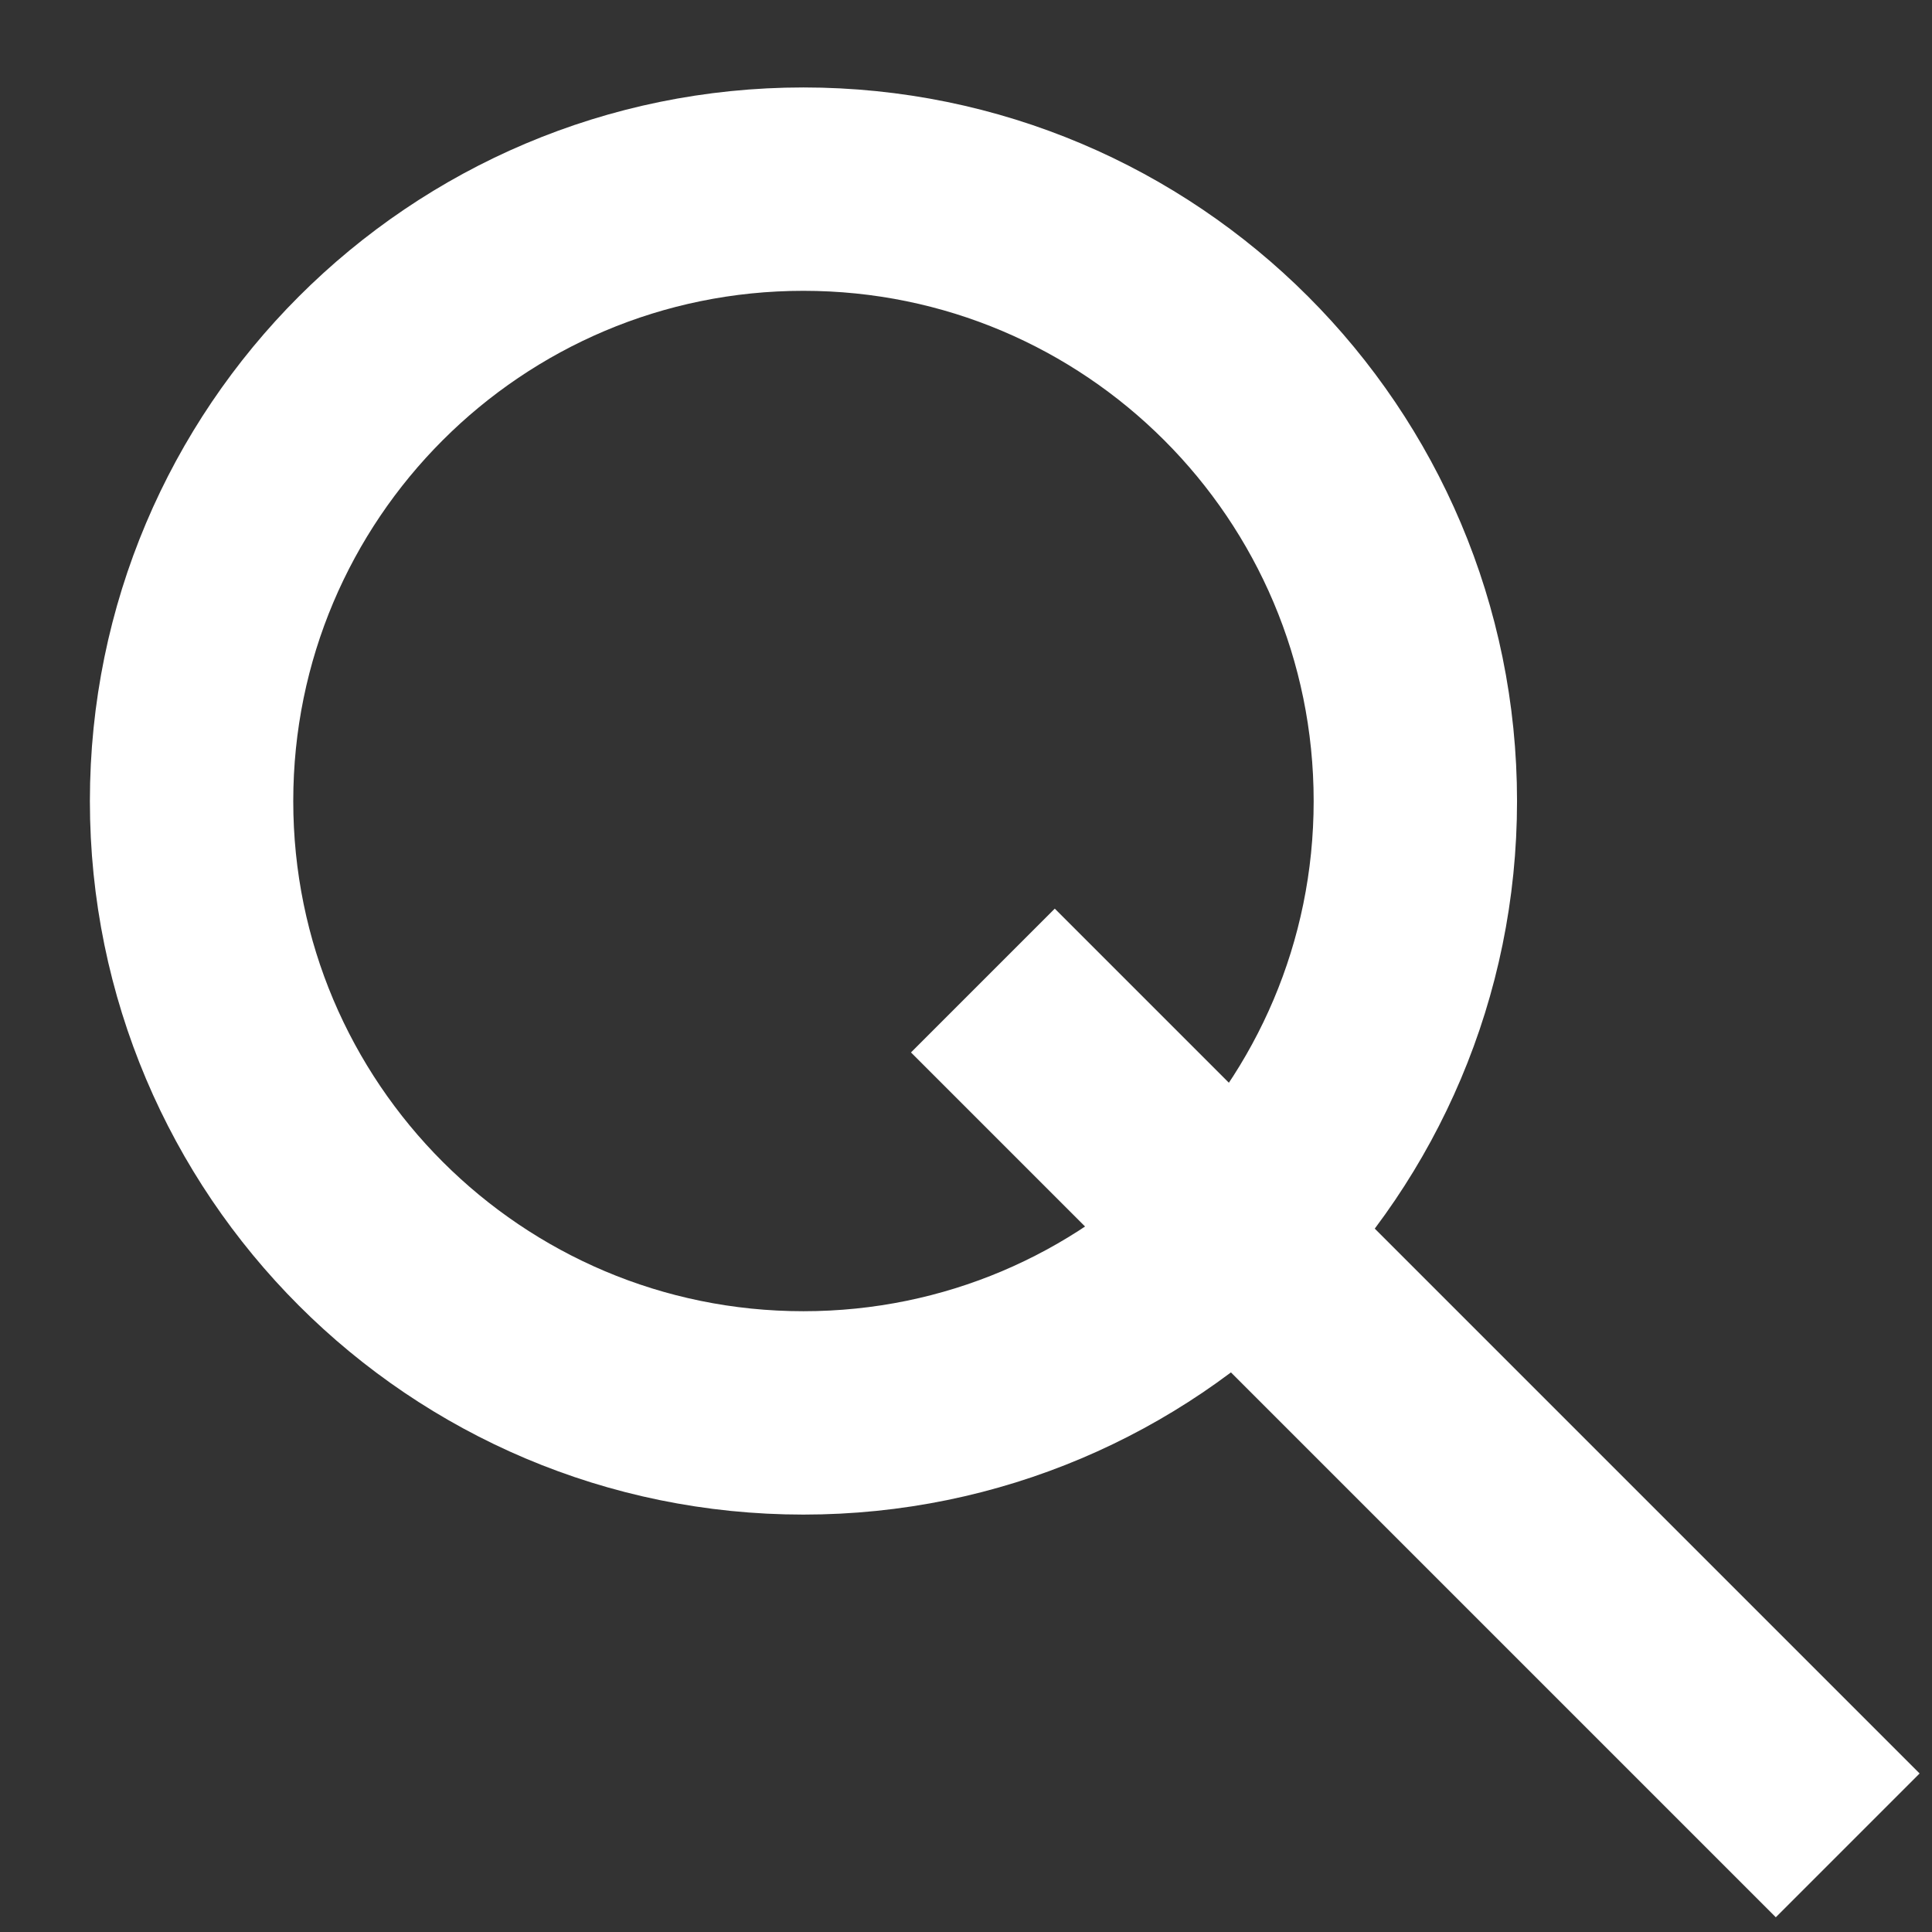
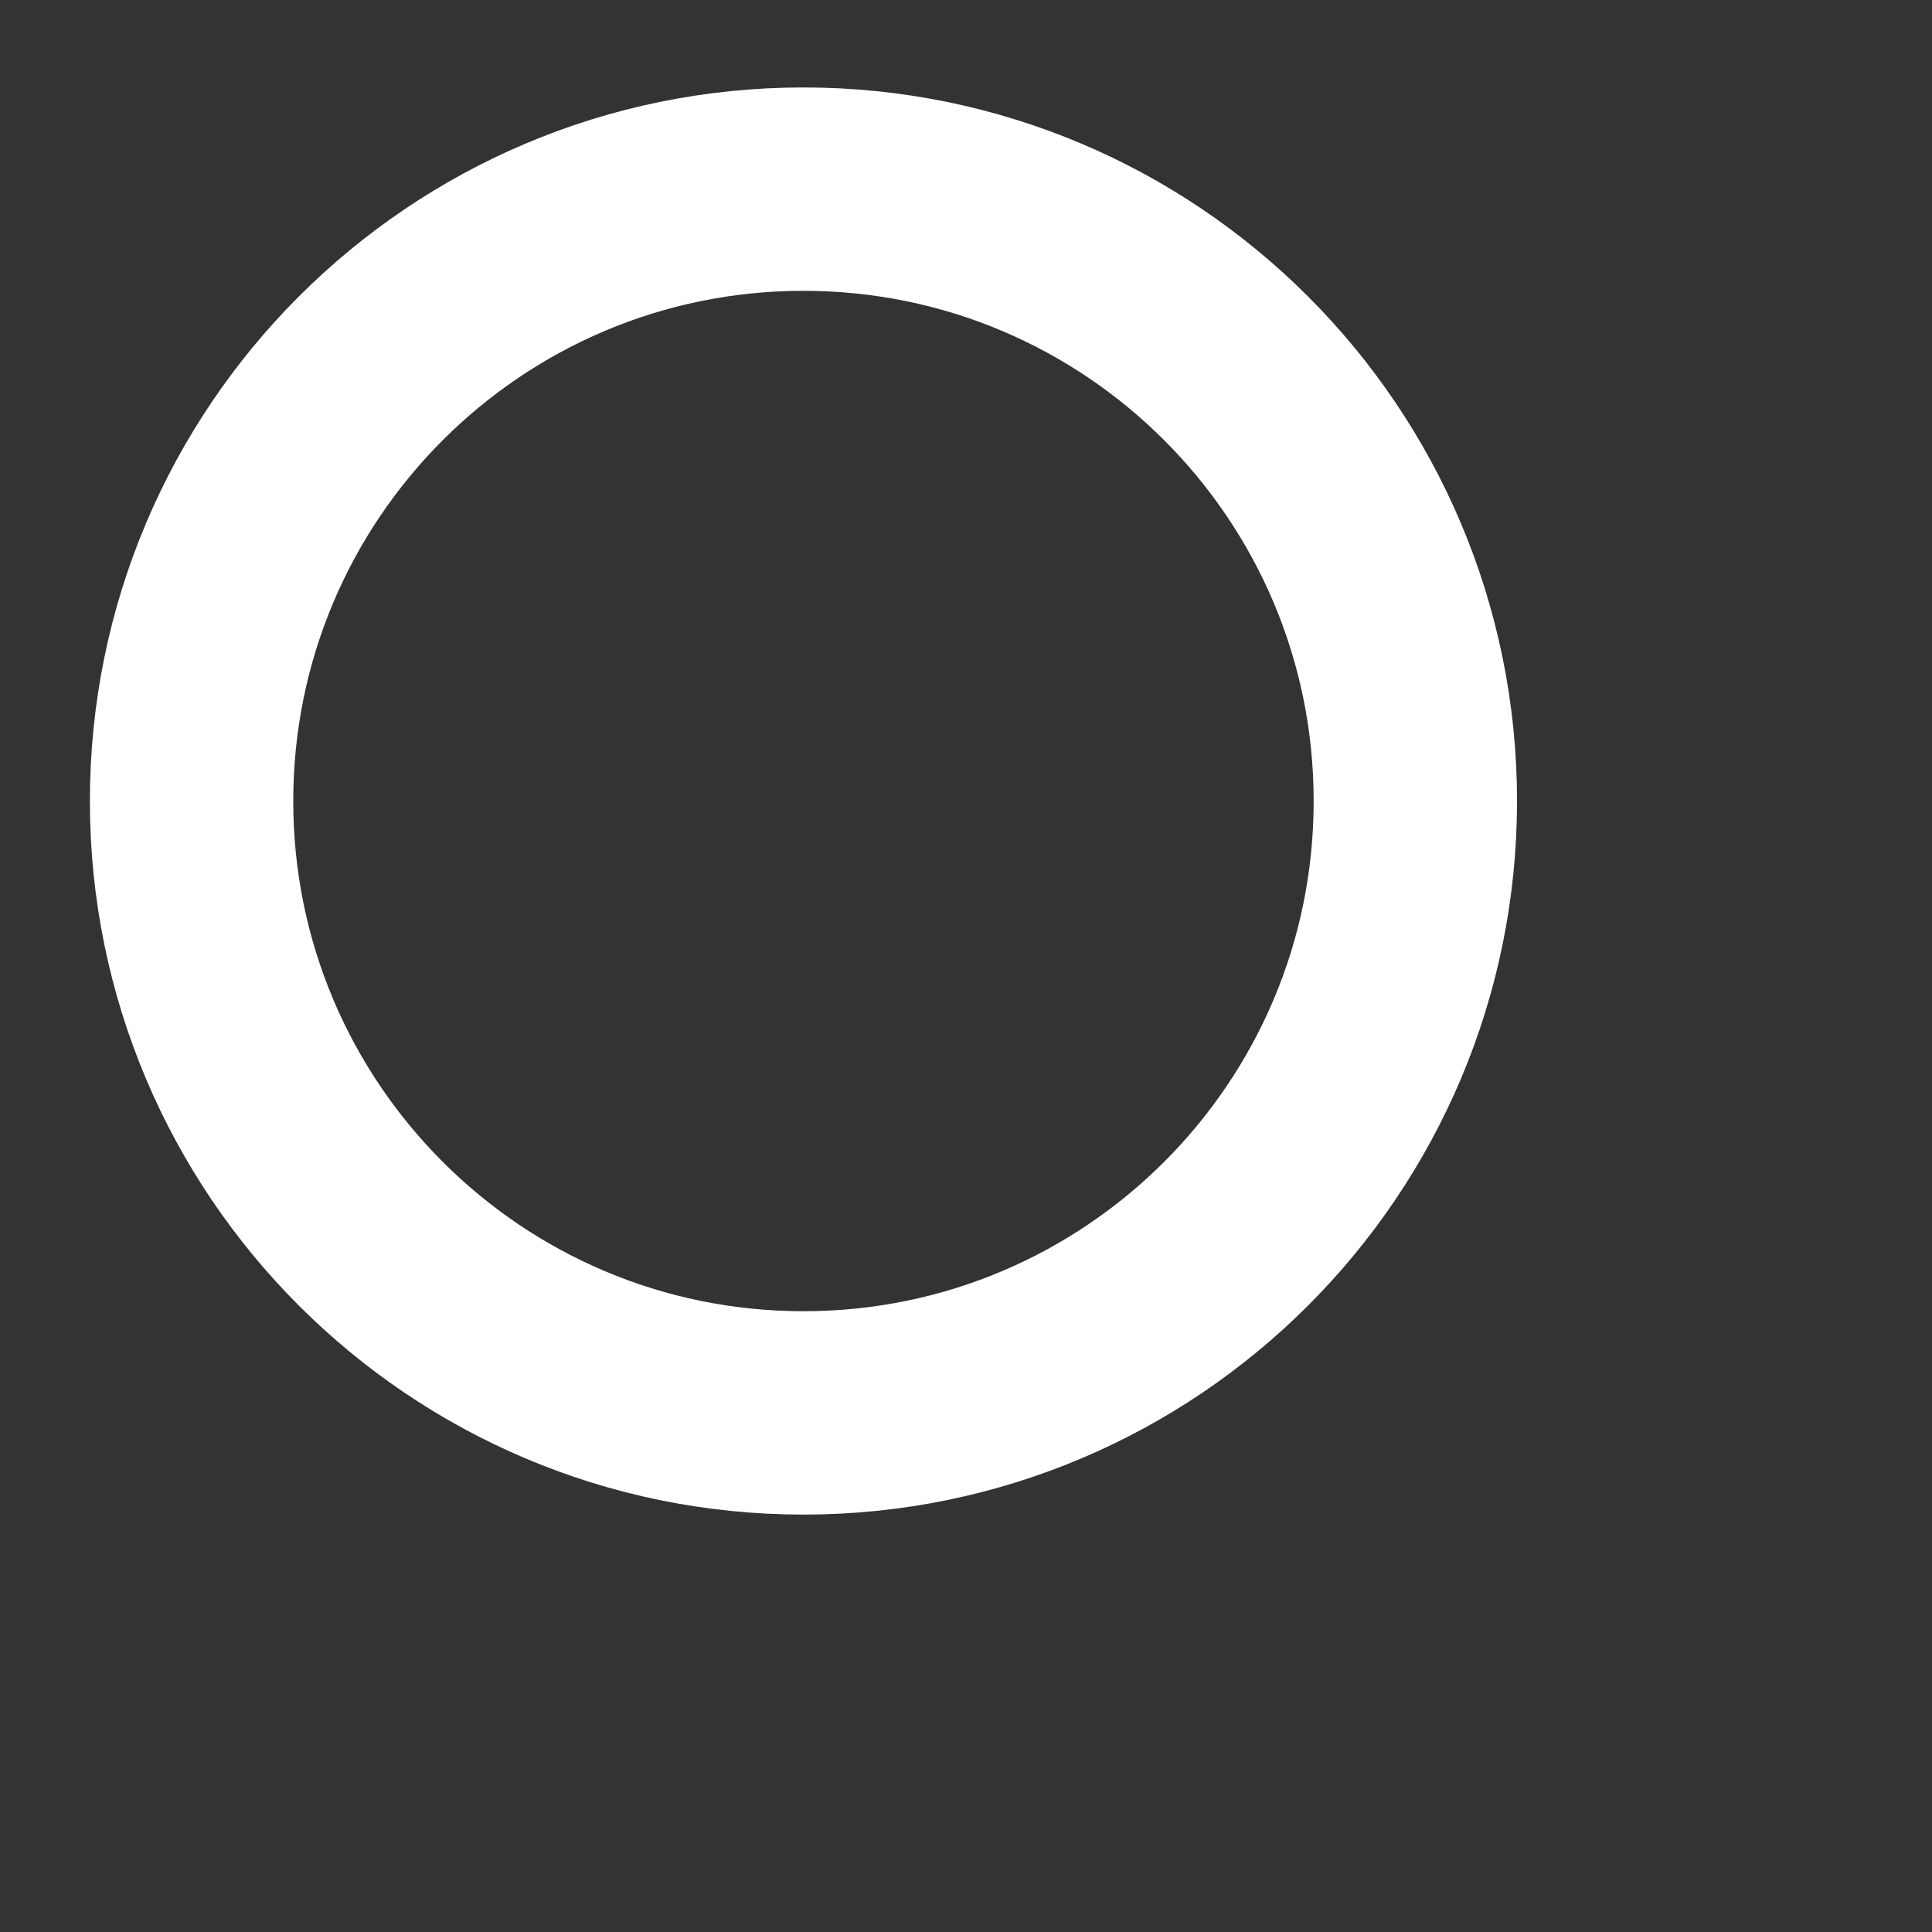
<svg xmlns="http://www.w3.org/2000/svg" width="19" height="19" viewBox="0 0 19 19" fill="none">
  <rect x="0" y="0" width="19" height="19" fill="#333333" stroke="none" />
-   <path d="M9.666 9.643L18.171 18.148" stroke="white" stroke-width="2" stroke-miterlimit="10" />
  <path d="M7.901 13.895C11.225 13.895 13.919 11.201 13.919 7.878C13.919 4.554 11.225 1.86 7.901 1.86C4.578 1.86 1.884 4.554 1.884 7.878C1.884 11.201 4.578 13.895 7.901 13.895Z" stroke="white" stroke-width="2" stroke-miterlimit="10" stroke-linecap="round" />
</svg>